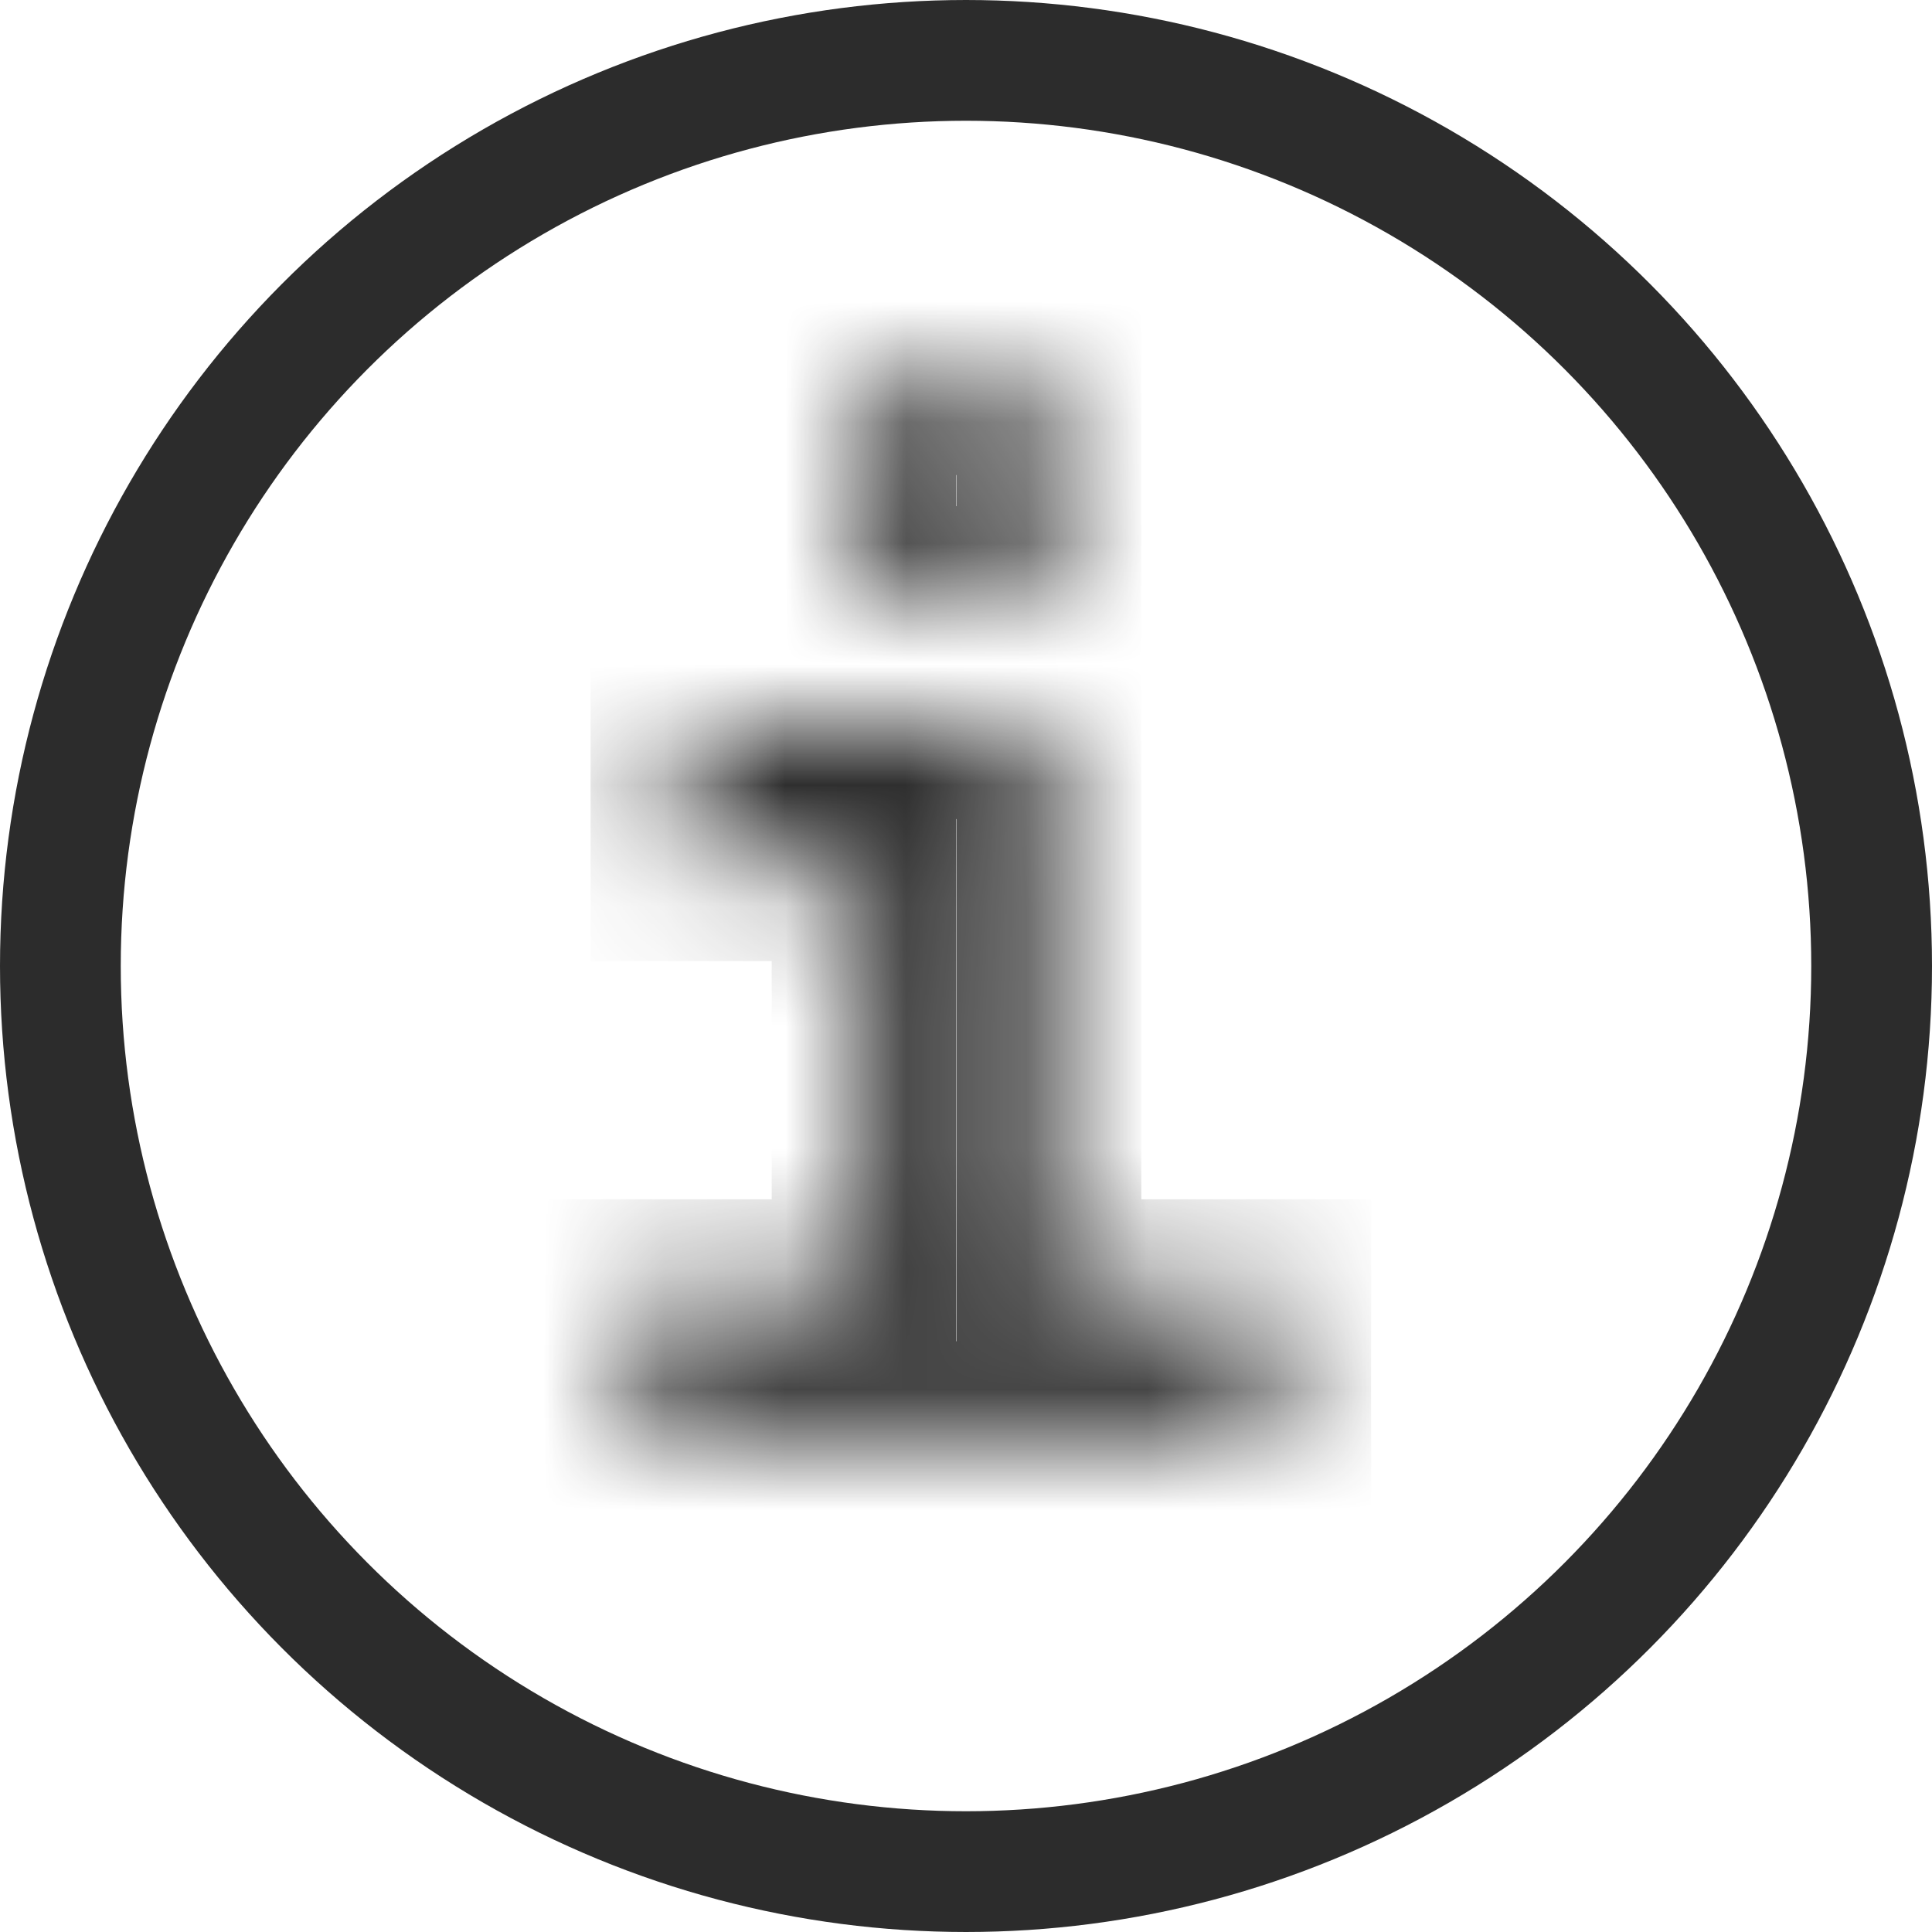
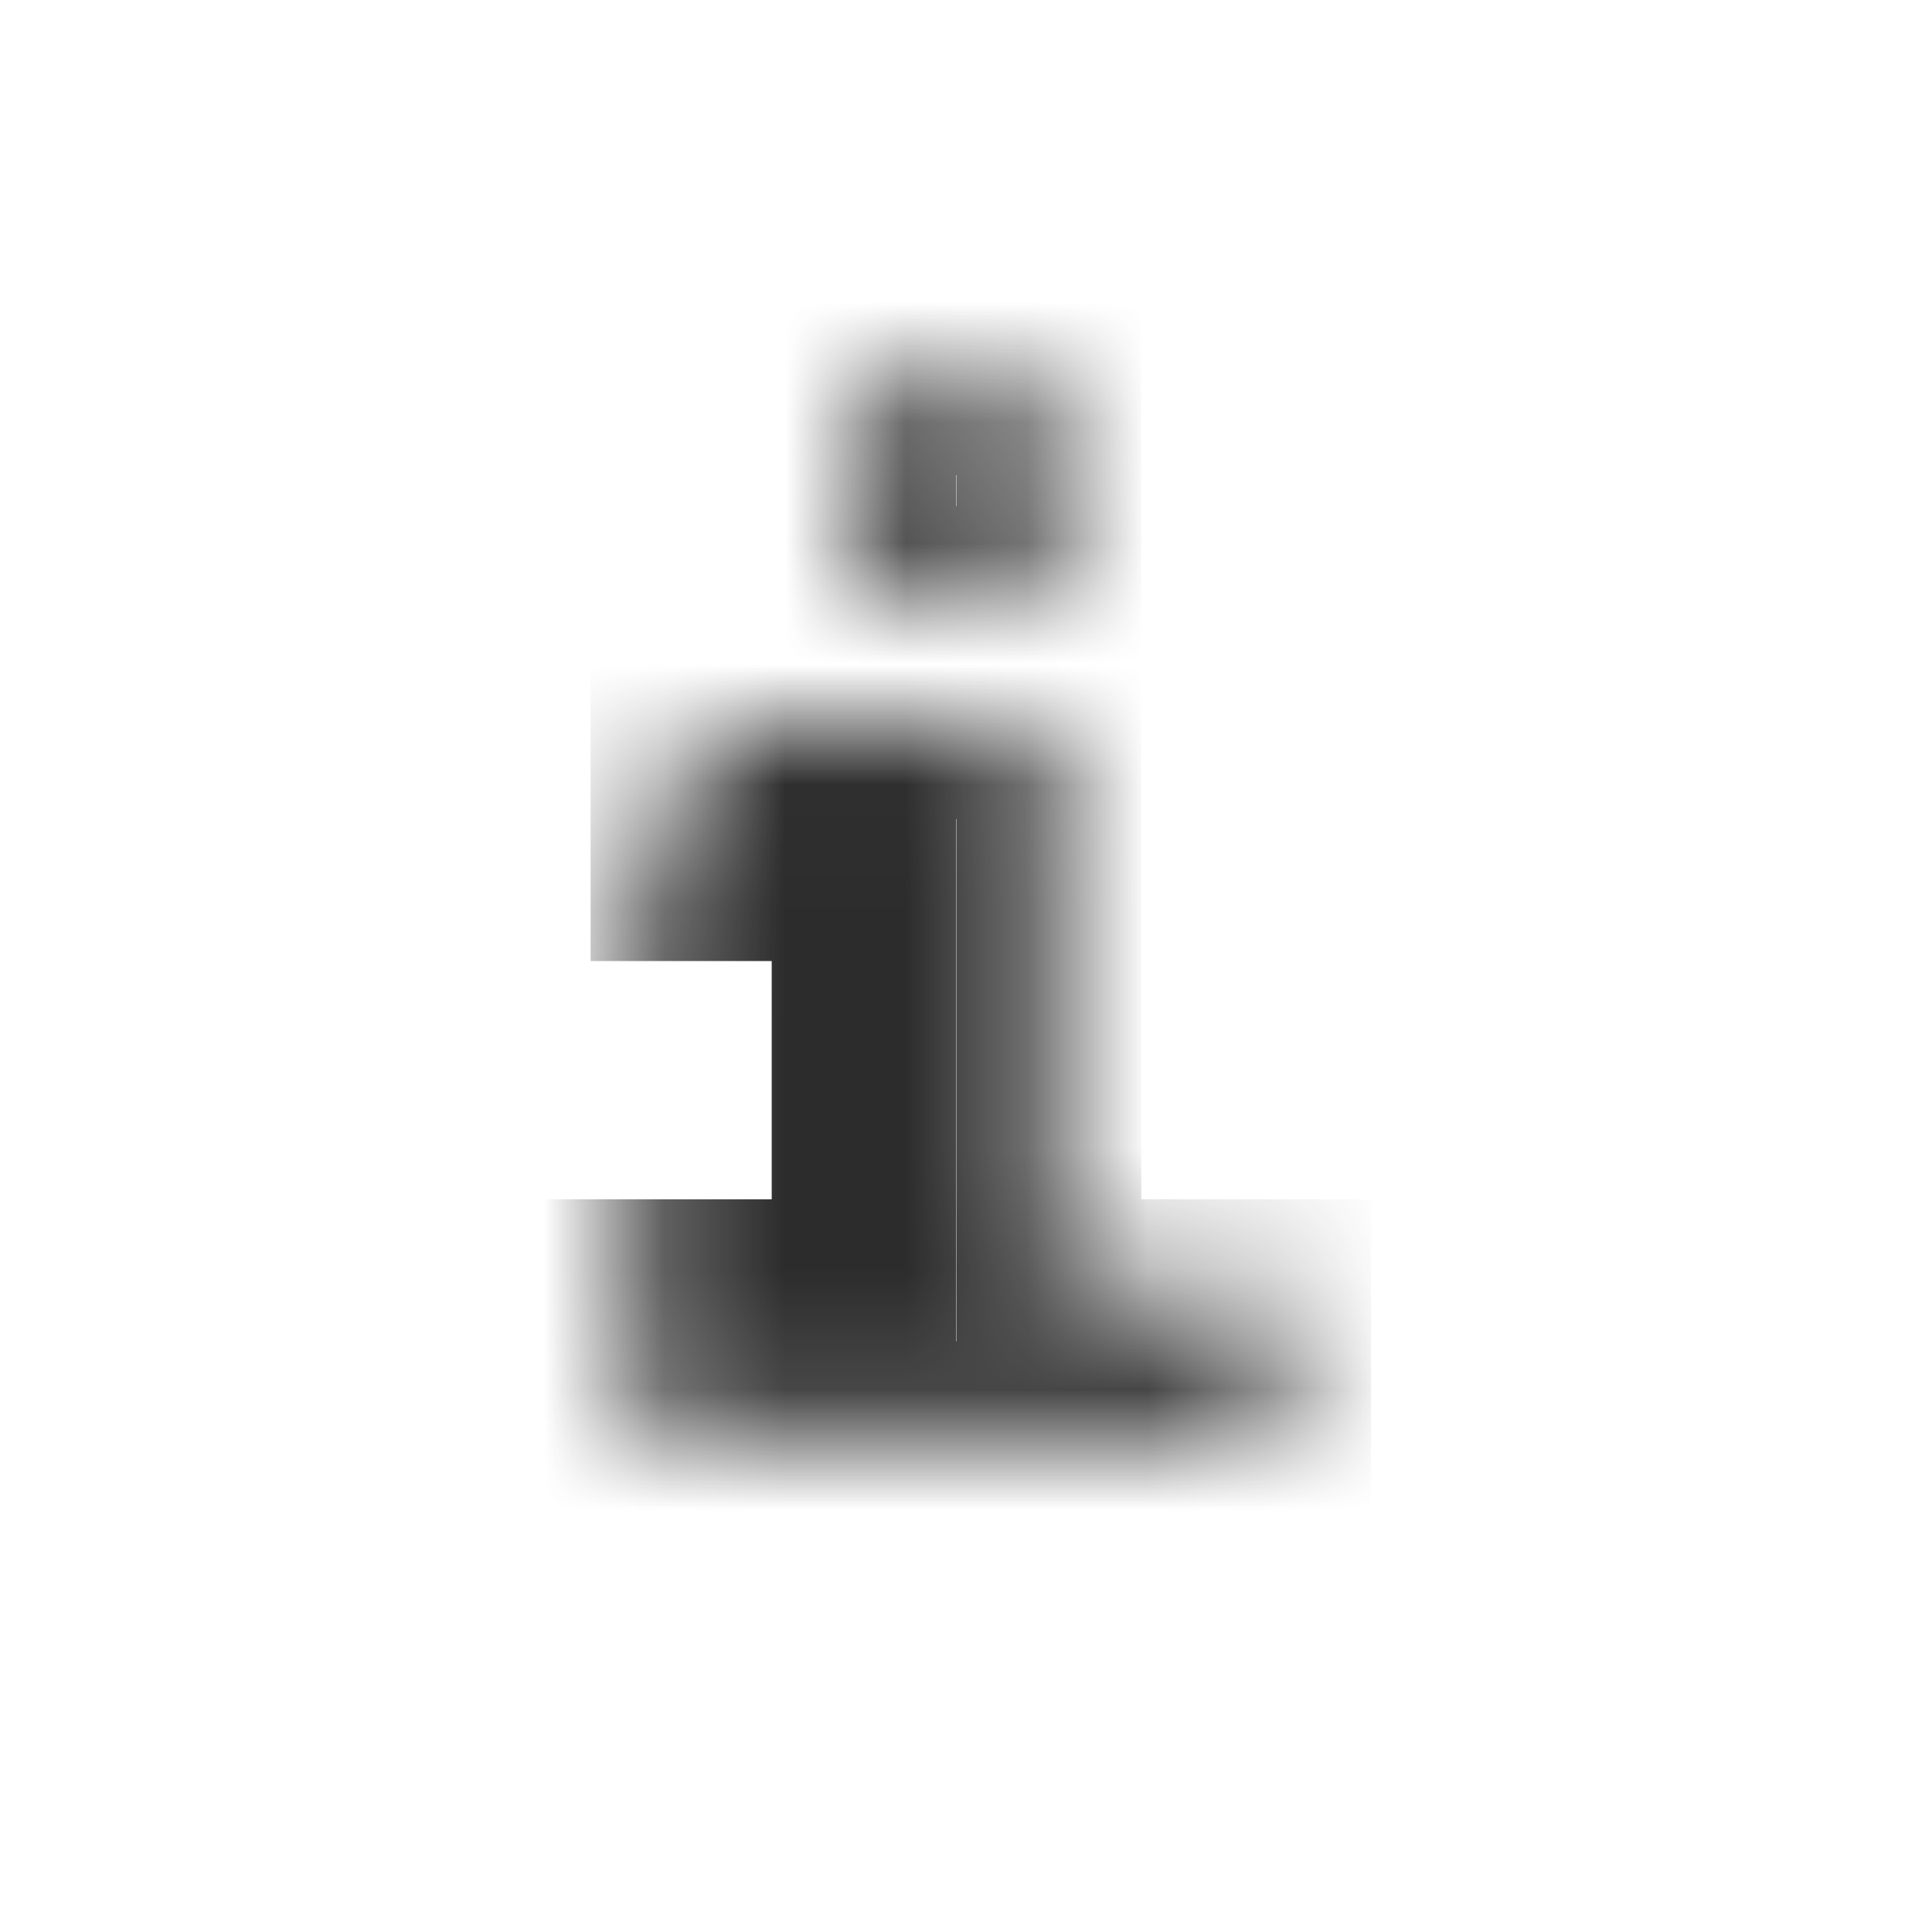
<svg xmlns="http://www.w3.org/2000/svg" width="16" height="16" viewBox="0 0 16 16" fill="none">
  <mask id="path-1-inside-1_2003_275" fill="white">
-     <path d="M5.655 6.018H8.687V10.697H10.59V11.873H5.248V10.697H7.156V7.194H5.655V6.018ZM7.156 3.169H8.687V4.957H7.156V3.169Z" />
+     <path d="M5.655 6.018H8.687V10.697H10.59V11.873H5.248V10.697V7.194H5.655V6.018ZM7.156 3.169H8.687V4.957H7.156V3.169Z" />
  </mask>
  <path d="M5.655 6.018V5.254H4.891V6.018H5.655ZM8.687 6.018H9.452V5.254H8.687V6.018ZM8.687 10.697H7.923V11.462H8.687V10.697ZM10.59 10.697H11.355V9.932H10.59V10.697ZM10.59 11.873V12.638H11.355V11.873H10.59ZM5.248 11.873H4.483V12.638H5.248V11.873ZM5.248 10.697V9.932H4.483V10.697H5.248ZM7.156 10.697V11.462H7.92V10.697H7.156ZM7.156 7.194H7.92V6.43H7.156V7.194ZM5.655 7.194H4.891V7.959H5.655V7.194ZM7.156 3.169V2.405H6.391V3.169H7.156ZM8.687 3.169H9.452V2.405H8.687V3.169ZM8.687 4.957V5.722H9.452V4.957H8.687ZM7.156 4.957H6.391V5.722H7.156V4.957ZM5.655 6.018V6.783H8.687V6.018V5.254H5.655V6.018ZM8.687 6.018H7.923V10.697H8.687H9.452V6.018H8.687ZM8.687 10.697V11.462H10.59V10.697V9.932H8.687V10.697ZM10.59 10.697H9.825V11.873H10.59H11.355V10.697H10.59ZM10.59 11.873V11.108H5.248V11.873V12.638H10.59V11.873ZM5.248 11.873H6.012V10.697H5.248H4.483V11.873H5.248ZM5.248 10.697V11.462H7.156V10.697V9.932H5.248V10.697ZM7.156 10.697H7.92V7.194H7.156H6.391V10.697H7.156ZM7.156 7.194V6.43H5.655V7.194V7.959H7.156V7.194ZM5.655 7.194H6.42V6.018H5.655H4.891V7.194H5.655ZM7.156 3.169V3.934H8.687V3.169V2.405H7.156V3.169ZM8.687 3.169H7.923V4.957H8.687H9.452V3.169H8.687ZM8.687 4.957V4.192H7.156V4.957V5.722H8.687V4.957ZM7.156 4.957H7.92V3.169H7.156H6.391V4.957H7.156Z" fill="#2C2C2C" mask="url(#path-1-inside-1_2003_275)" />
-   <circle cx="8" cy="8" r="7.5" stroke="#2C2C2C" />
</svg>